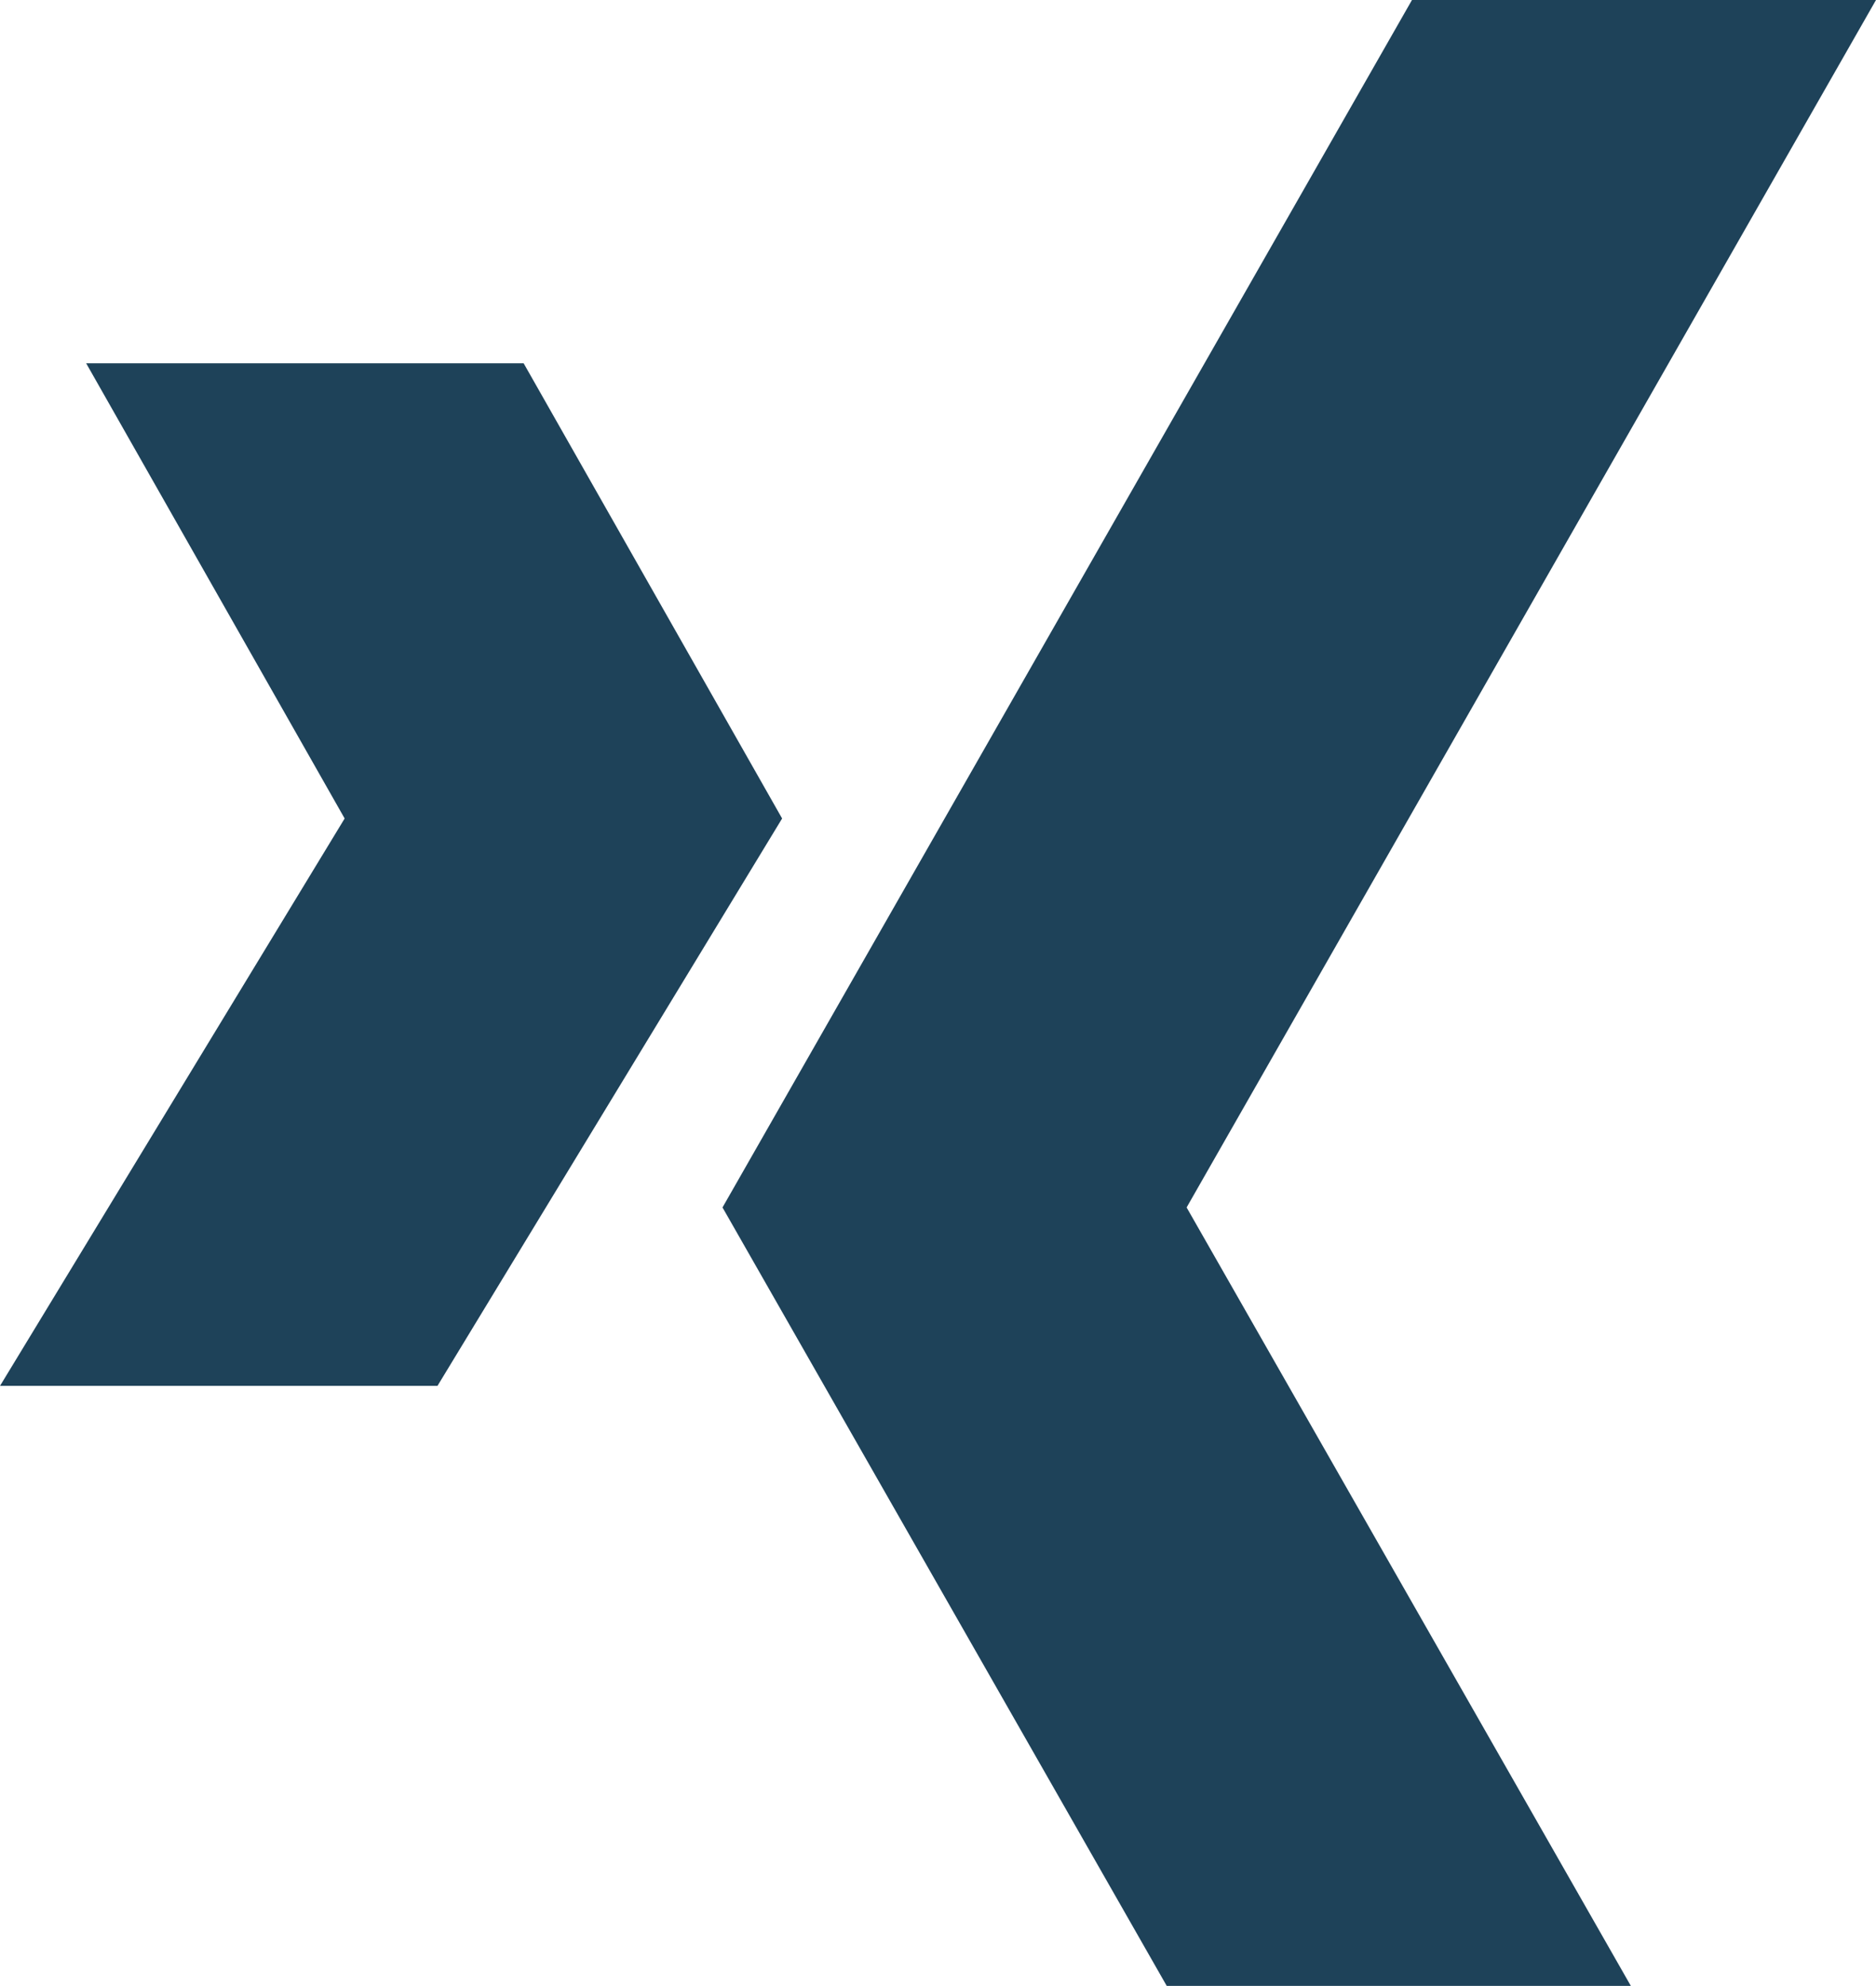
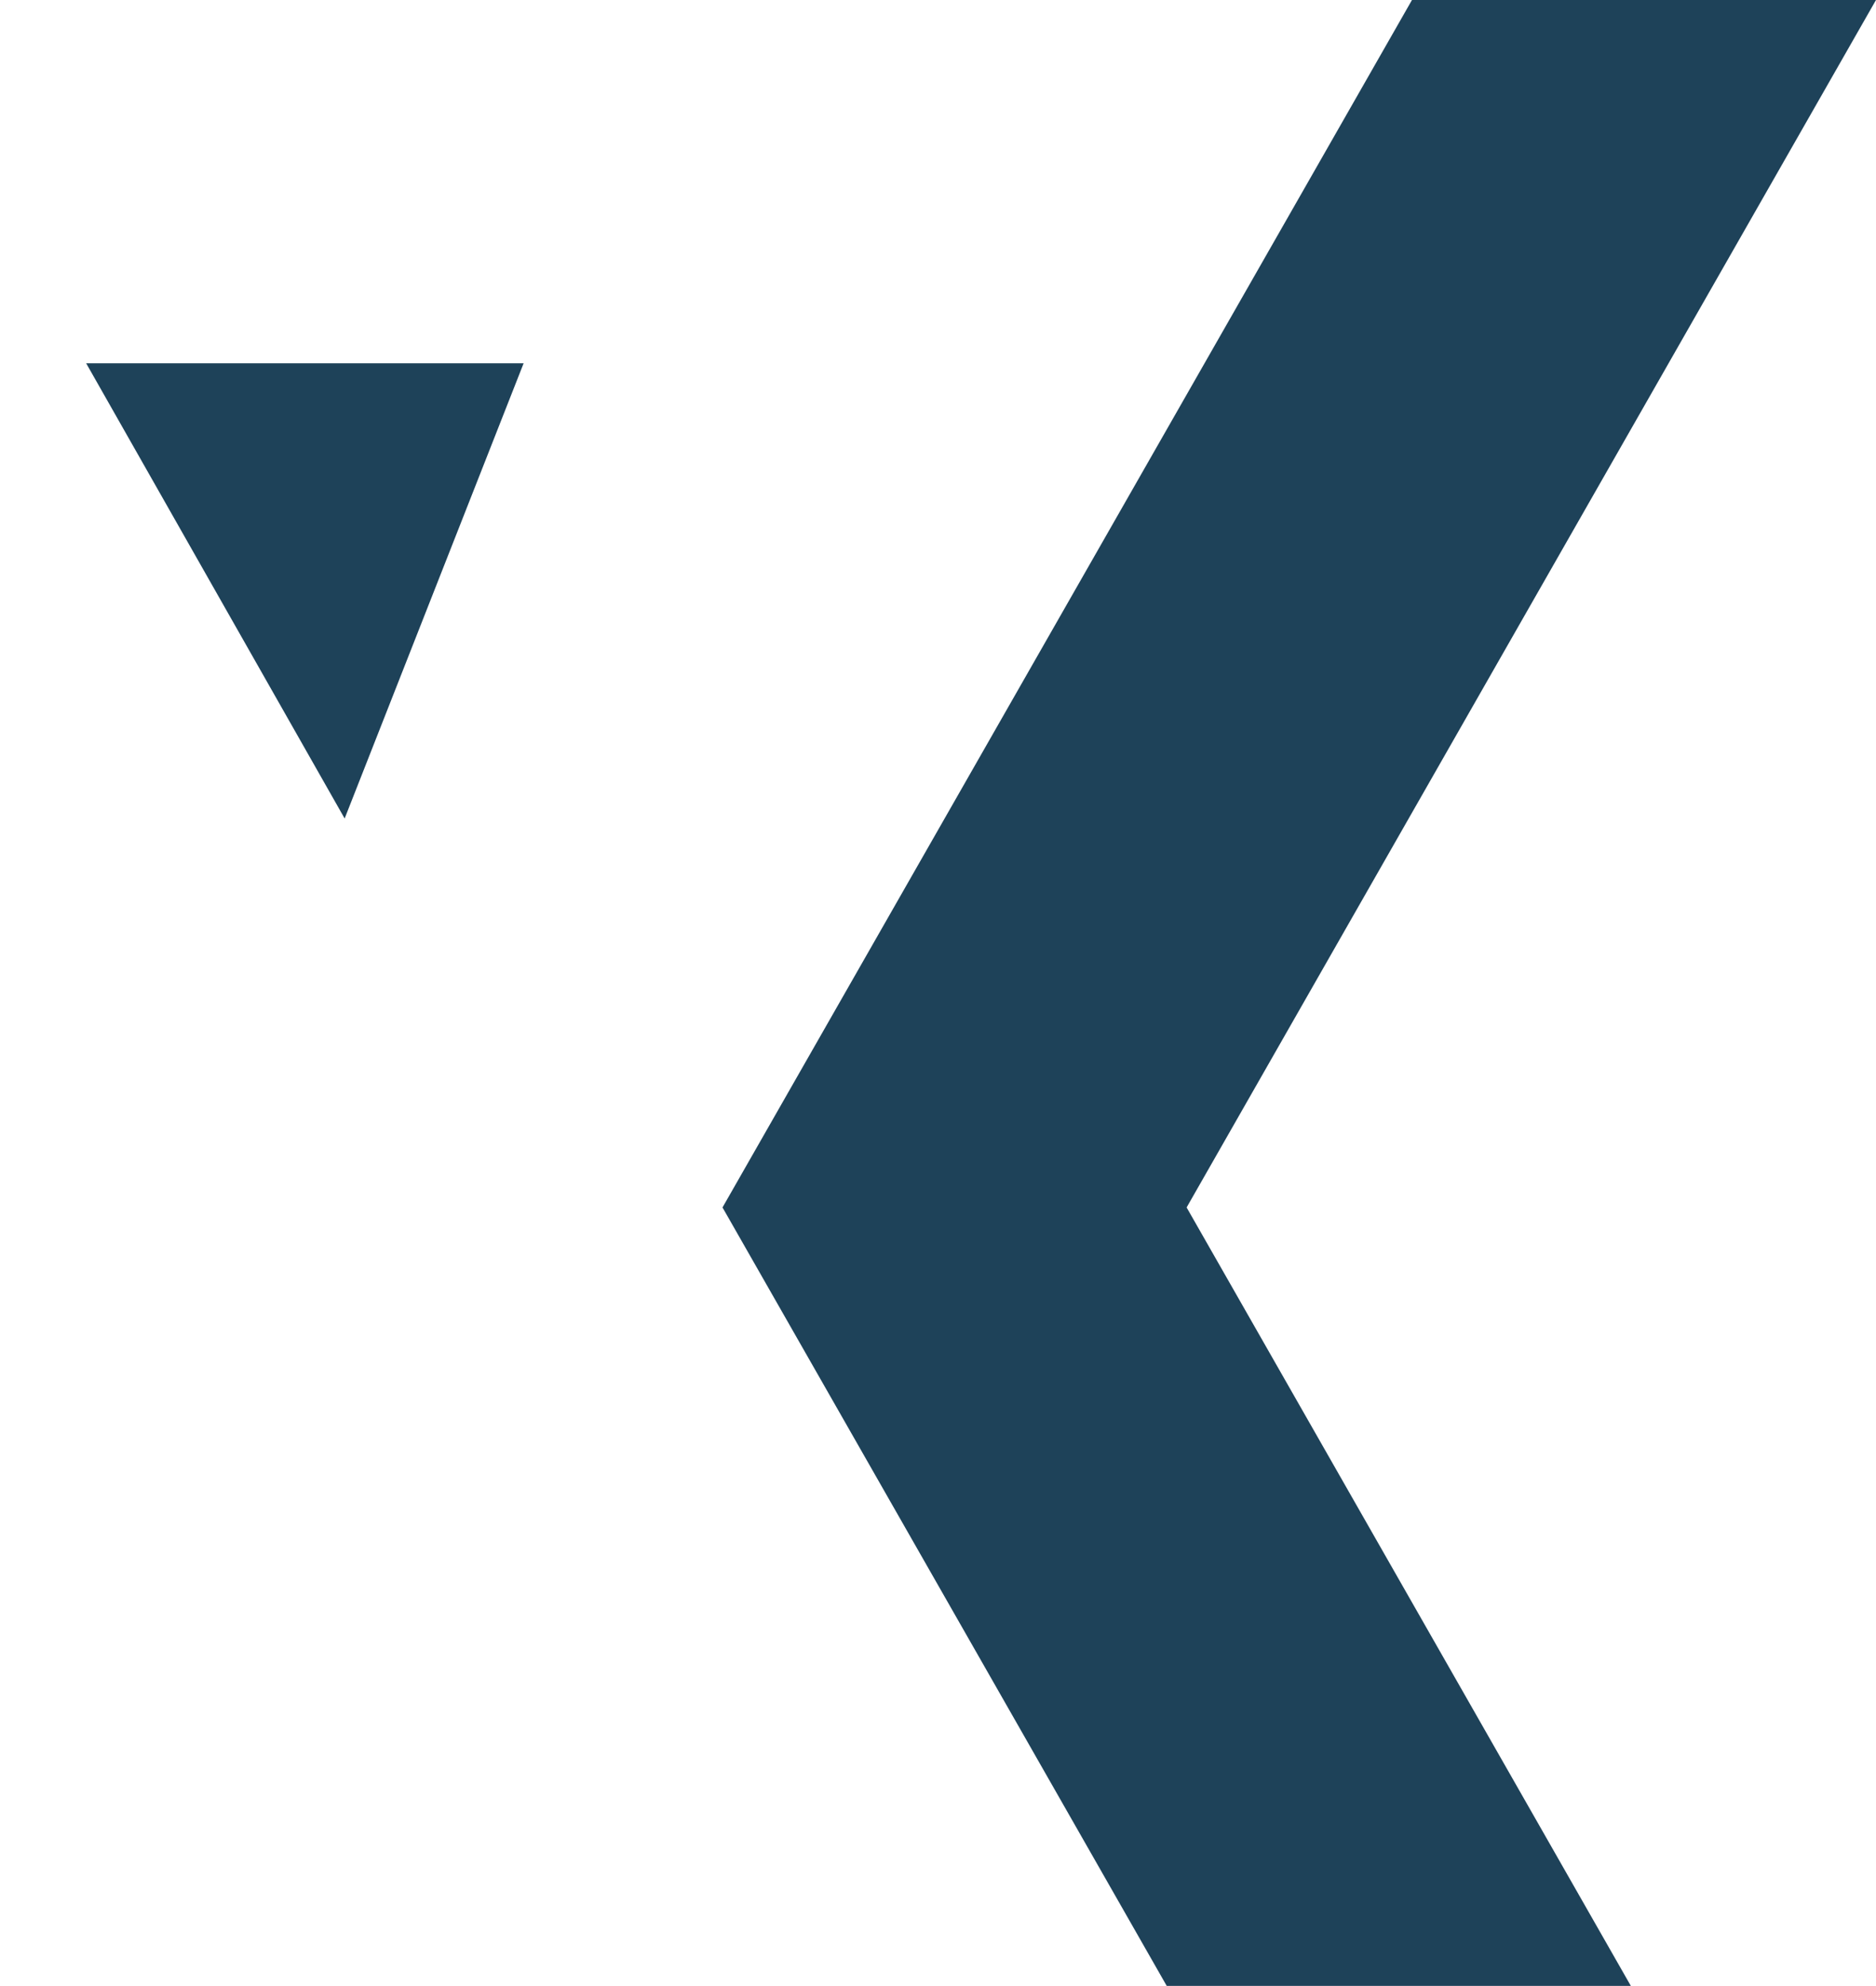
<svg xmlns="http://www.w3.org/2000/svg" width="21.686" height="22.962" viewBox="0 0 21.686 22.962">
  <g id="Gruppe_4" data-name="Gruppe 4" transform="translate(16.322)">
-     <path id="Pfad_201" data-name="Pfad 201" d="M0,0-7.97,13.96l5.135,9H2.53l-5.135-9L5.364,0ZM-15.326,4.2l2.988,5.263-3.984,6.56h5.057l3.984-6.56L-10.269,4.2Z" fill="#1e4259" />
+     <path id="Pfad_201" data-name="Pfad 201" d="M0,0-7.97,13.96l5.135,9H2.53l-5.135-9L5.364,0ZM-15.326,4.2l2.988,5.263-3.984,6.56l3.984-6.56L-10.269,4.2Z" fill="#1e4259" />
  </g>
</svg>